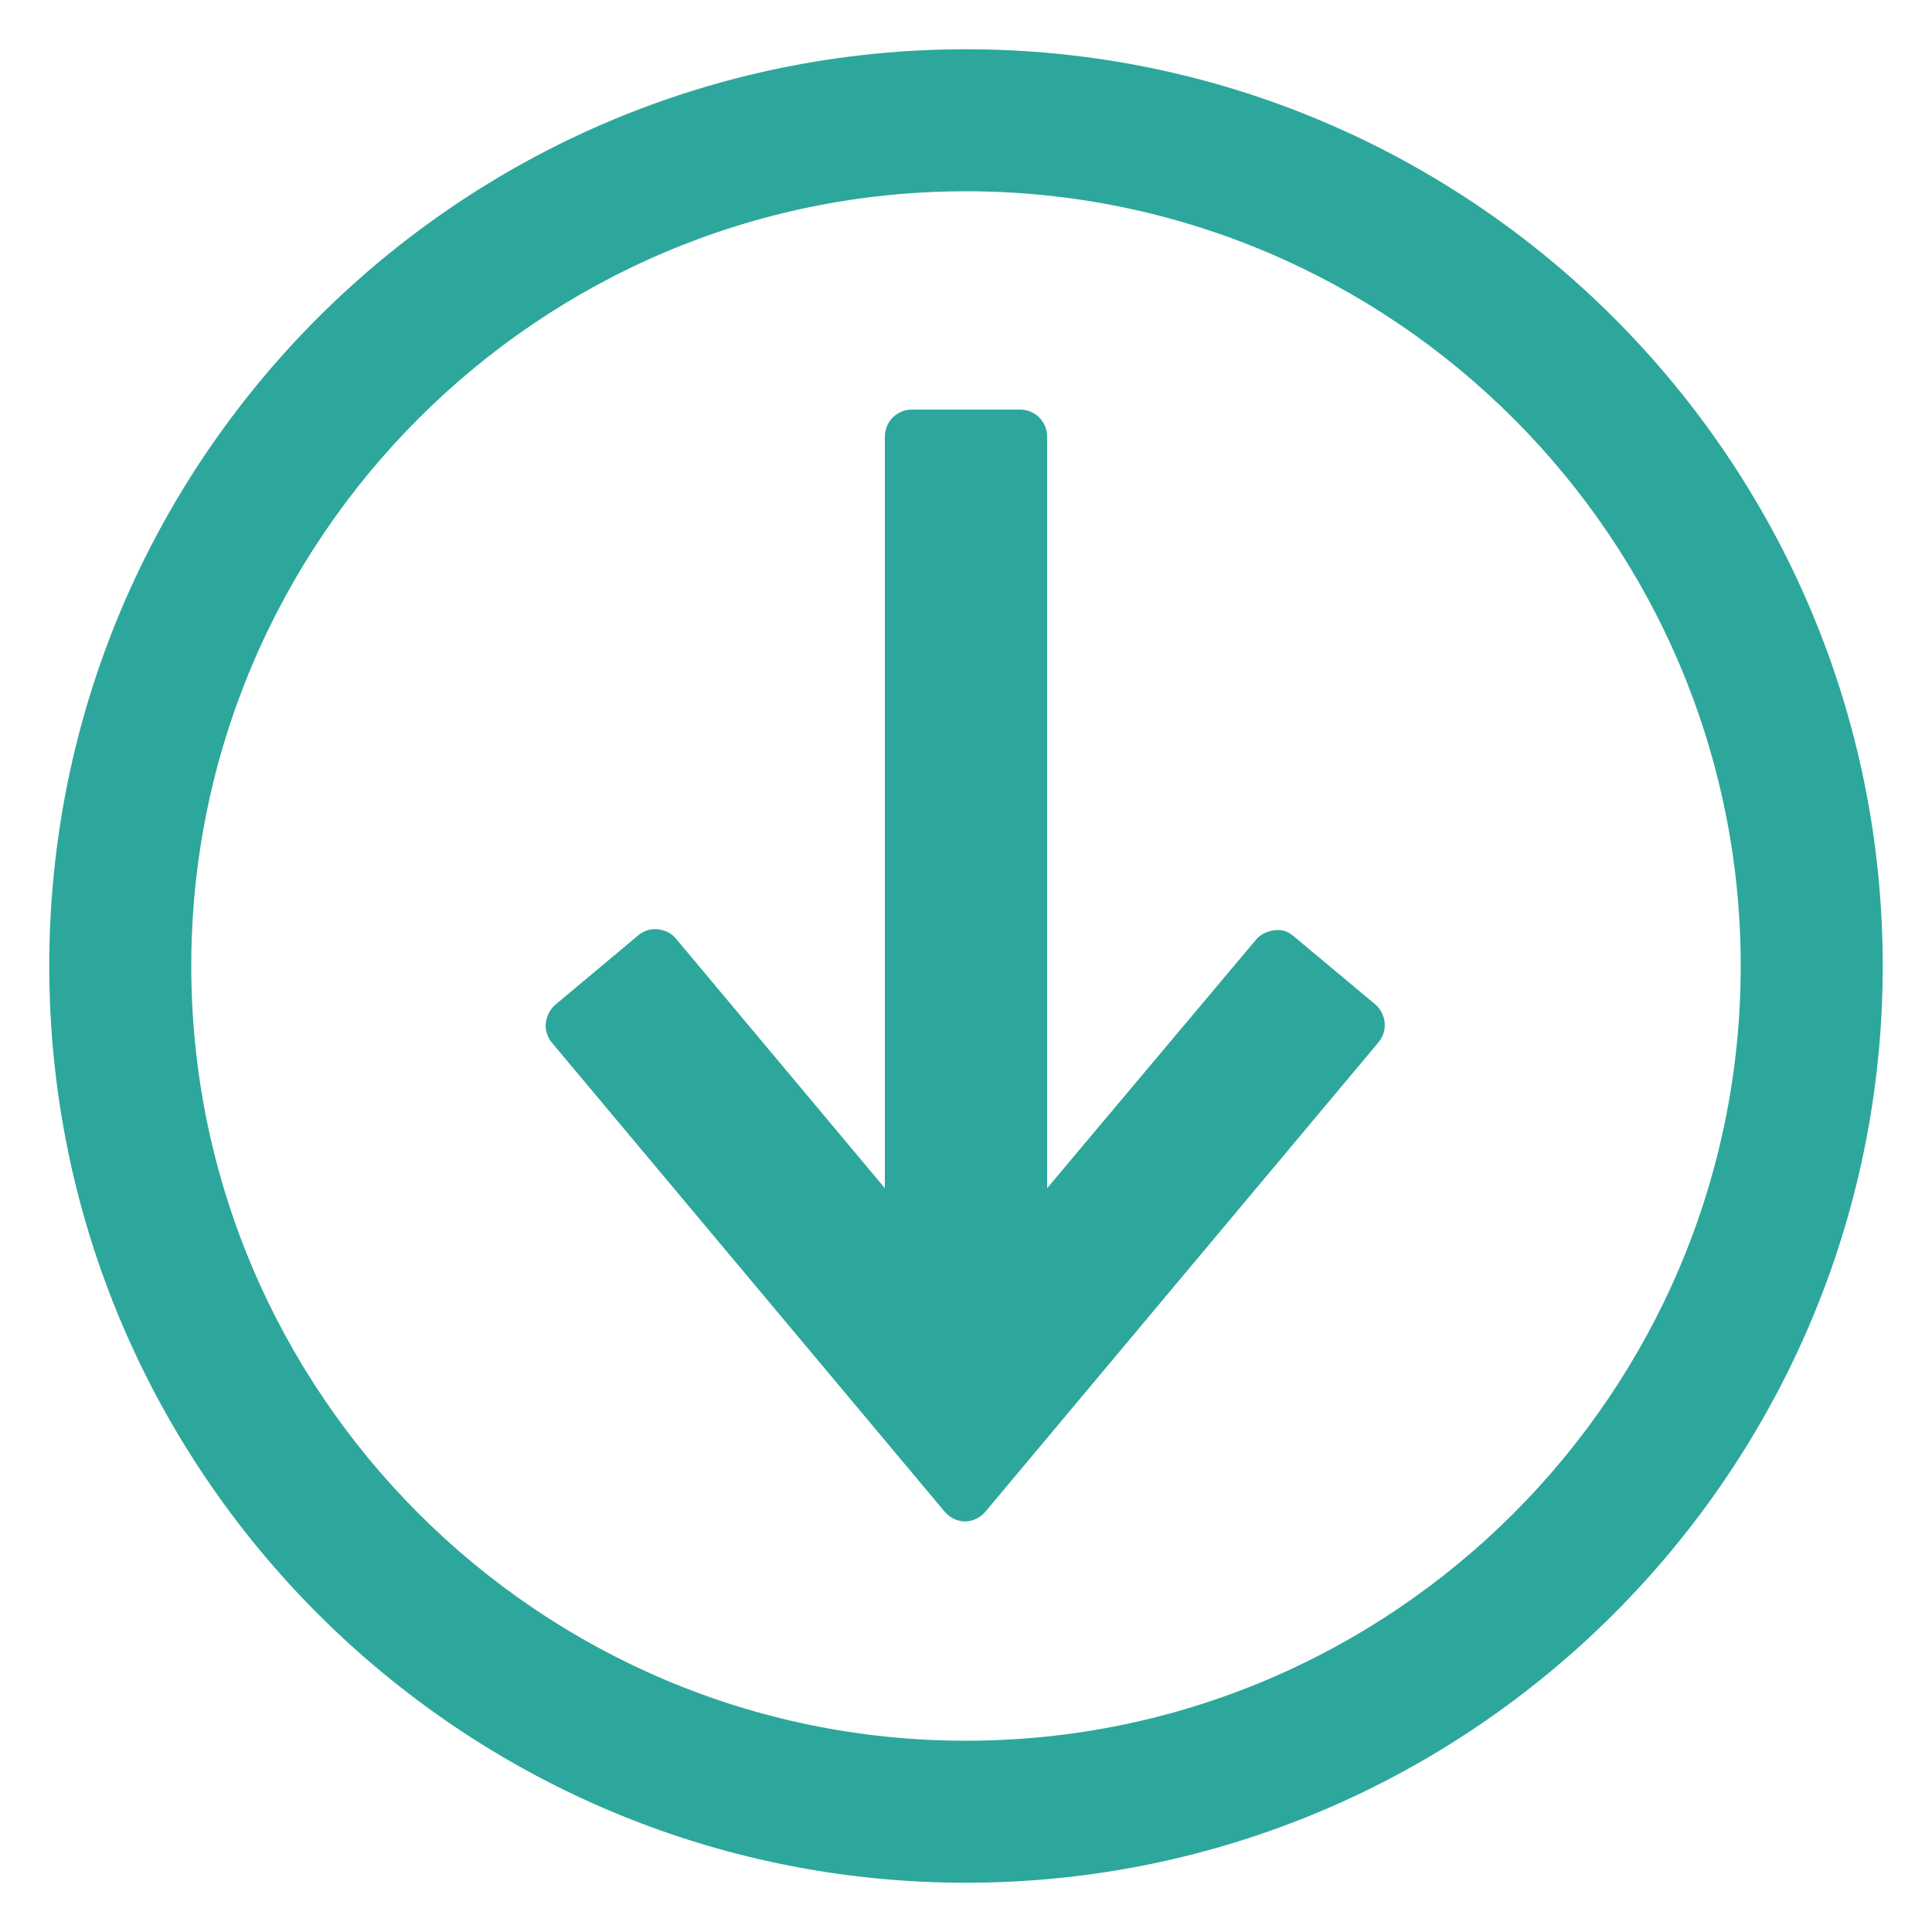
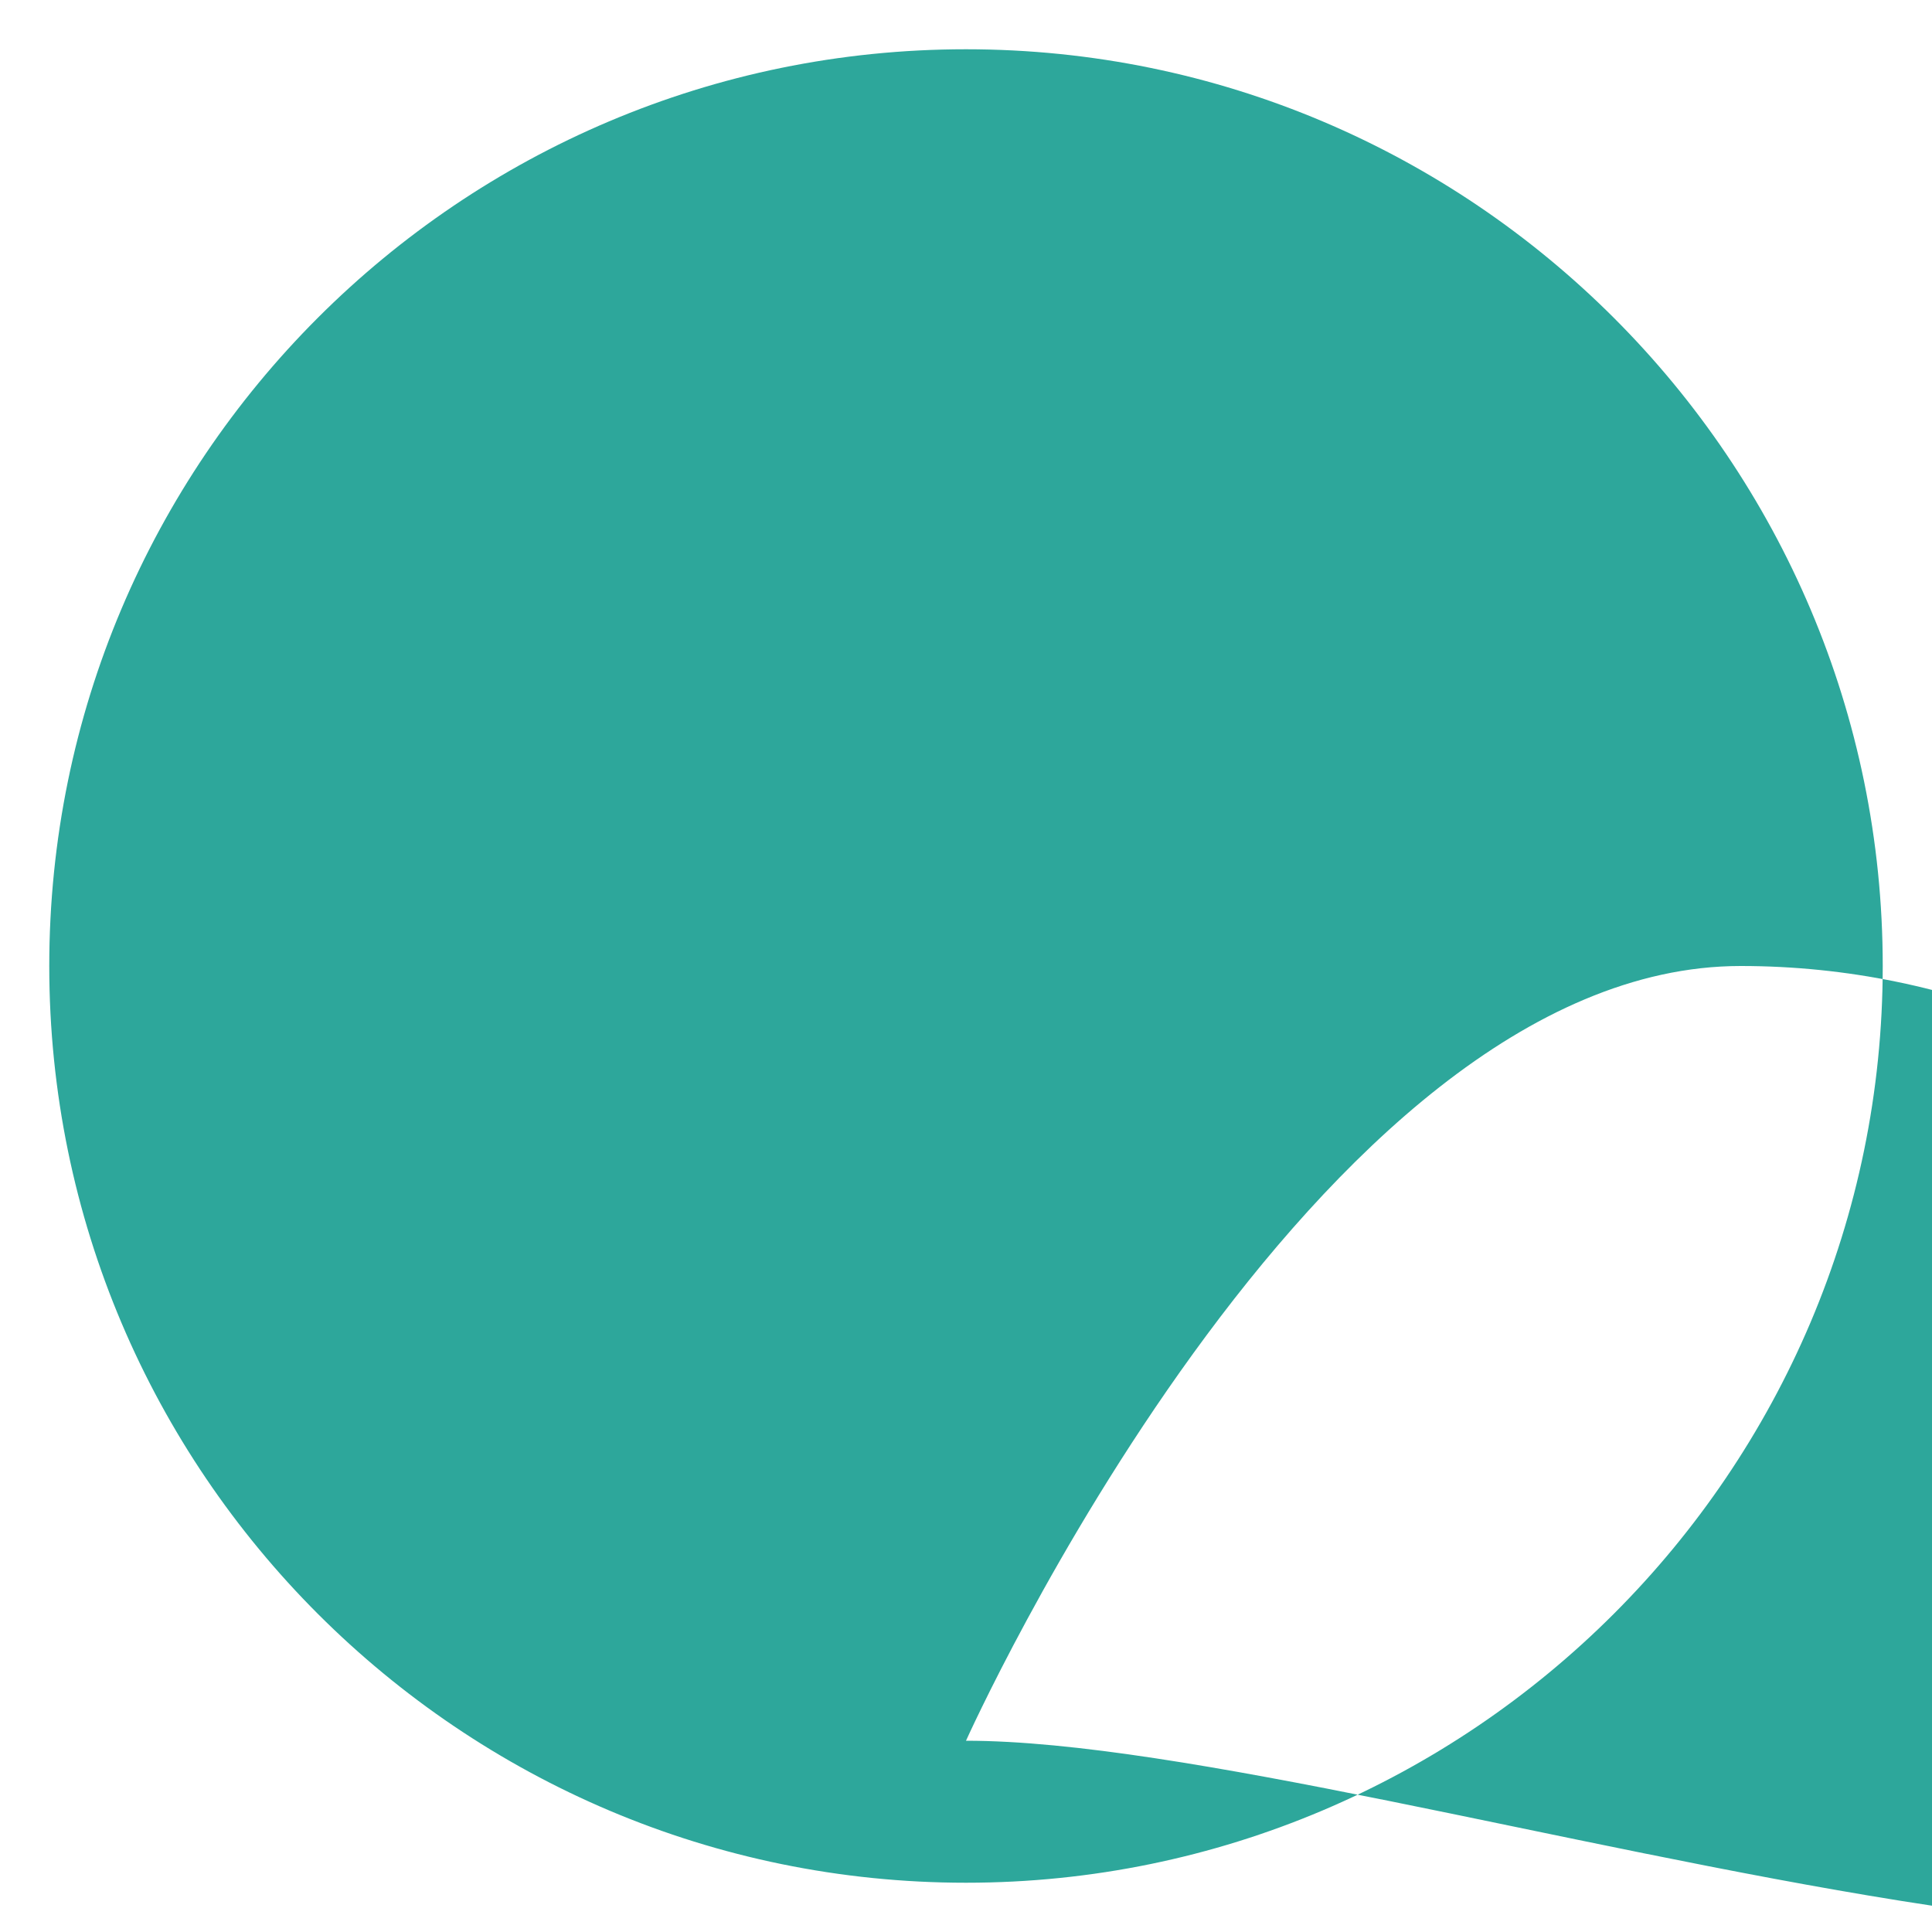
<svg xmlns="http://www.w3.org/2000/svg" version="1.1" id="Layer_1" x="0px" y="0px" viewBox="0 0 200 200" style="enable-background:new 0 0 200 200;" xml:space="preserve">
  <style type="text/css">
	.st0{fill:#2DA79B;}
</style>
  <g>
-     <path class="st0" d="M133.9,96.9c-0.6-0.5-1.2-0.7-2-0.6c-0.7,0.1-1.4,0.4-1.9,1L108.4,123V45.2c0-1.5-1.2-2.8-2.8-2.8H94.4   c-1.5,0-2.8,1.2-2.8,2.8V123L70,97.2c-0.5-0.6-1.1-0.9-1.9-1c-0.8-0.1-1.5,0.2-2,0.6l-8.6,7.2c-0.6,0.5-0.9,1.2-1,1.9   c-0.1,0.7,0.2,1.5,0.6,2l40.7,48.6c0.5,0.6,1.3,1,2.1,1s1.6-0.4,2.1-1l40.7-48.6c1-1.2,0.8-2.9-0.3-3.9L133.9,96.9z" />
-     <path class="st0" d="M100,5.1C47.6,5.1,5.1,47.6,5.1,100s42.6,94.9,94.9,94.9s94.9-42.6,94.9-94.9S152.4,5.1,100,5.1z M100,180.2   c-44.2,0-80.2-36-80.2-80.2s36-80.2,80.2-80.2s80.2,36,80.2,80.2S144.2,180.2,100,180.2z" />
+     <path class="st0" d="M100,5.1C47.6,5.1,5.1,47.6,5.1,100s42.6,94.9,94.9,94.9s94.9-42.6,94.9-94.9S152.4,5.1,100,5.1z M100,180.2   s36-80.2,80.2-80.2s80.2,36,80.2,80.2S144.2,180.2,100,180.2z" />
  </g>
</svg>